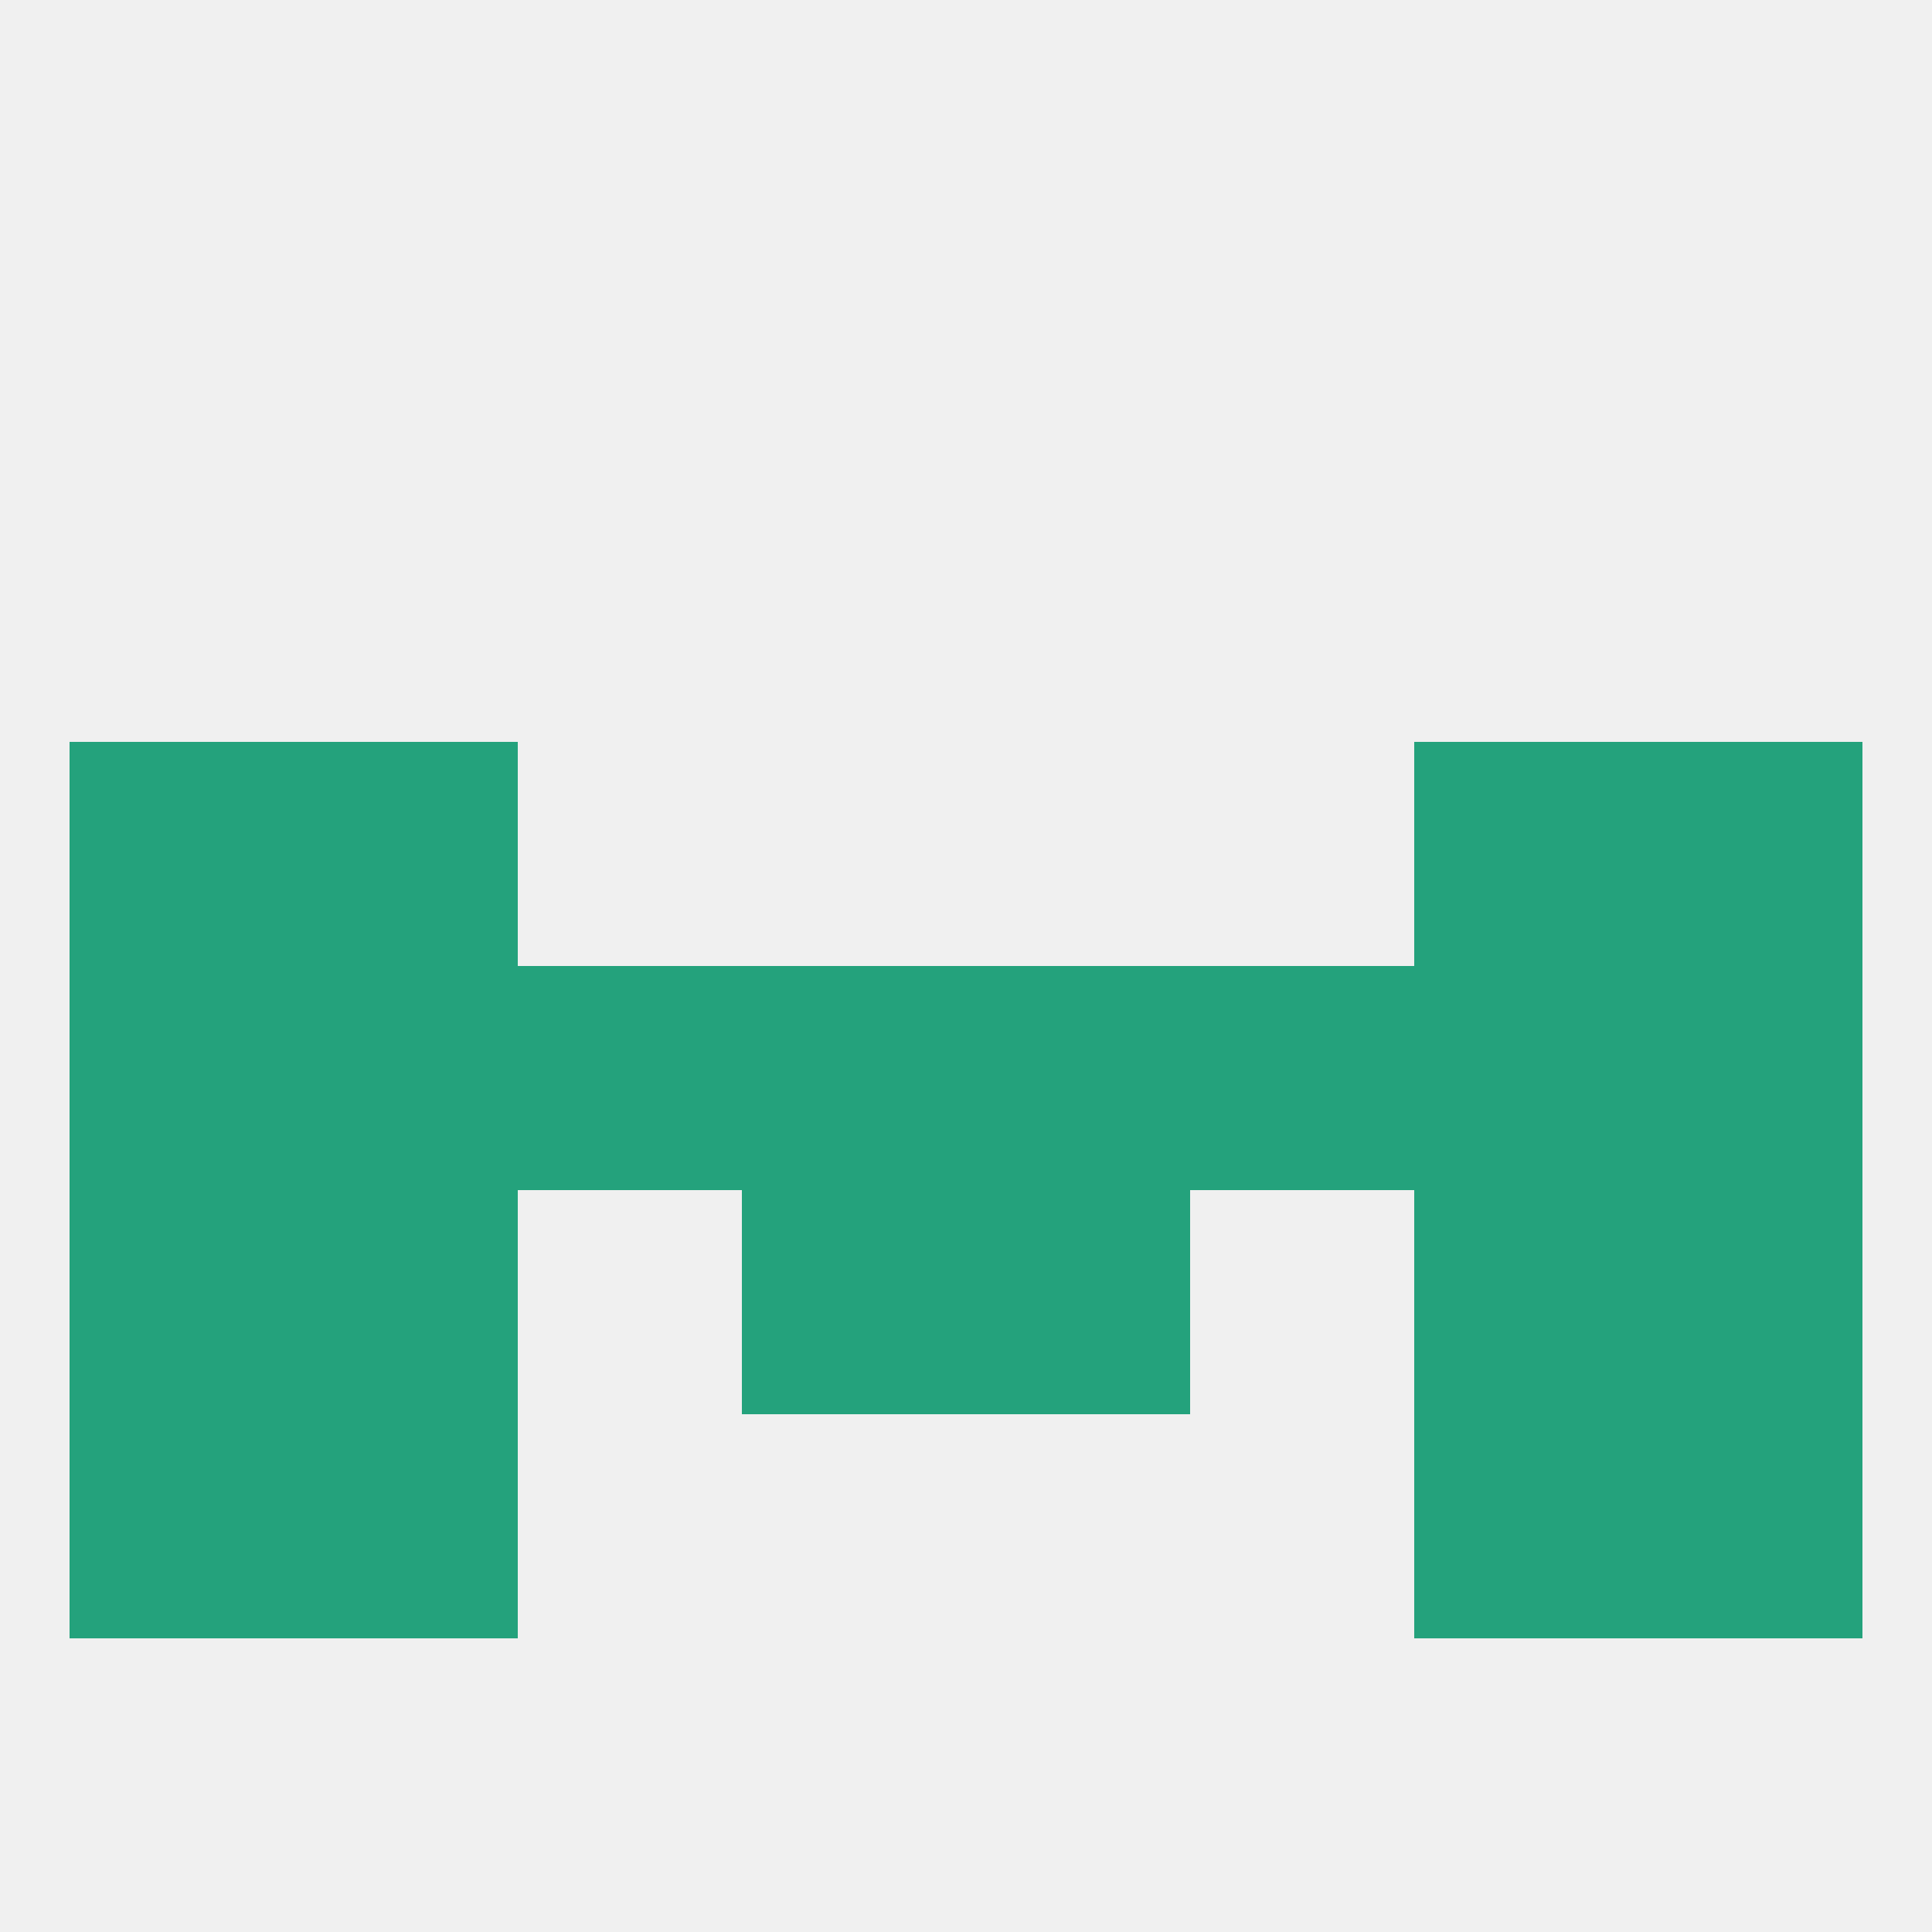
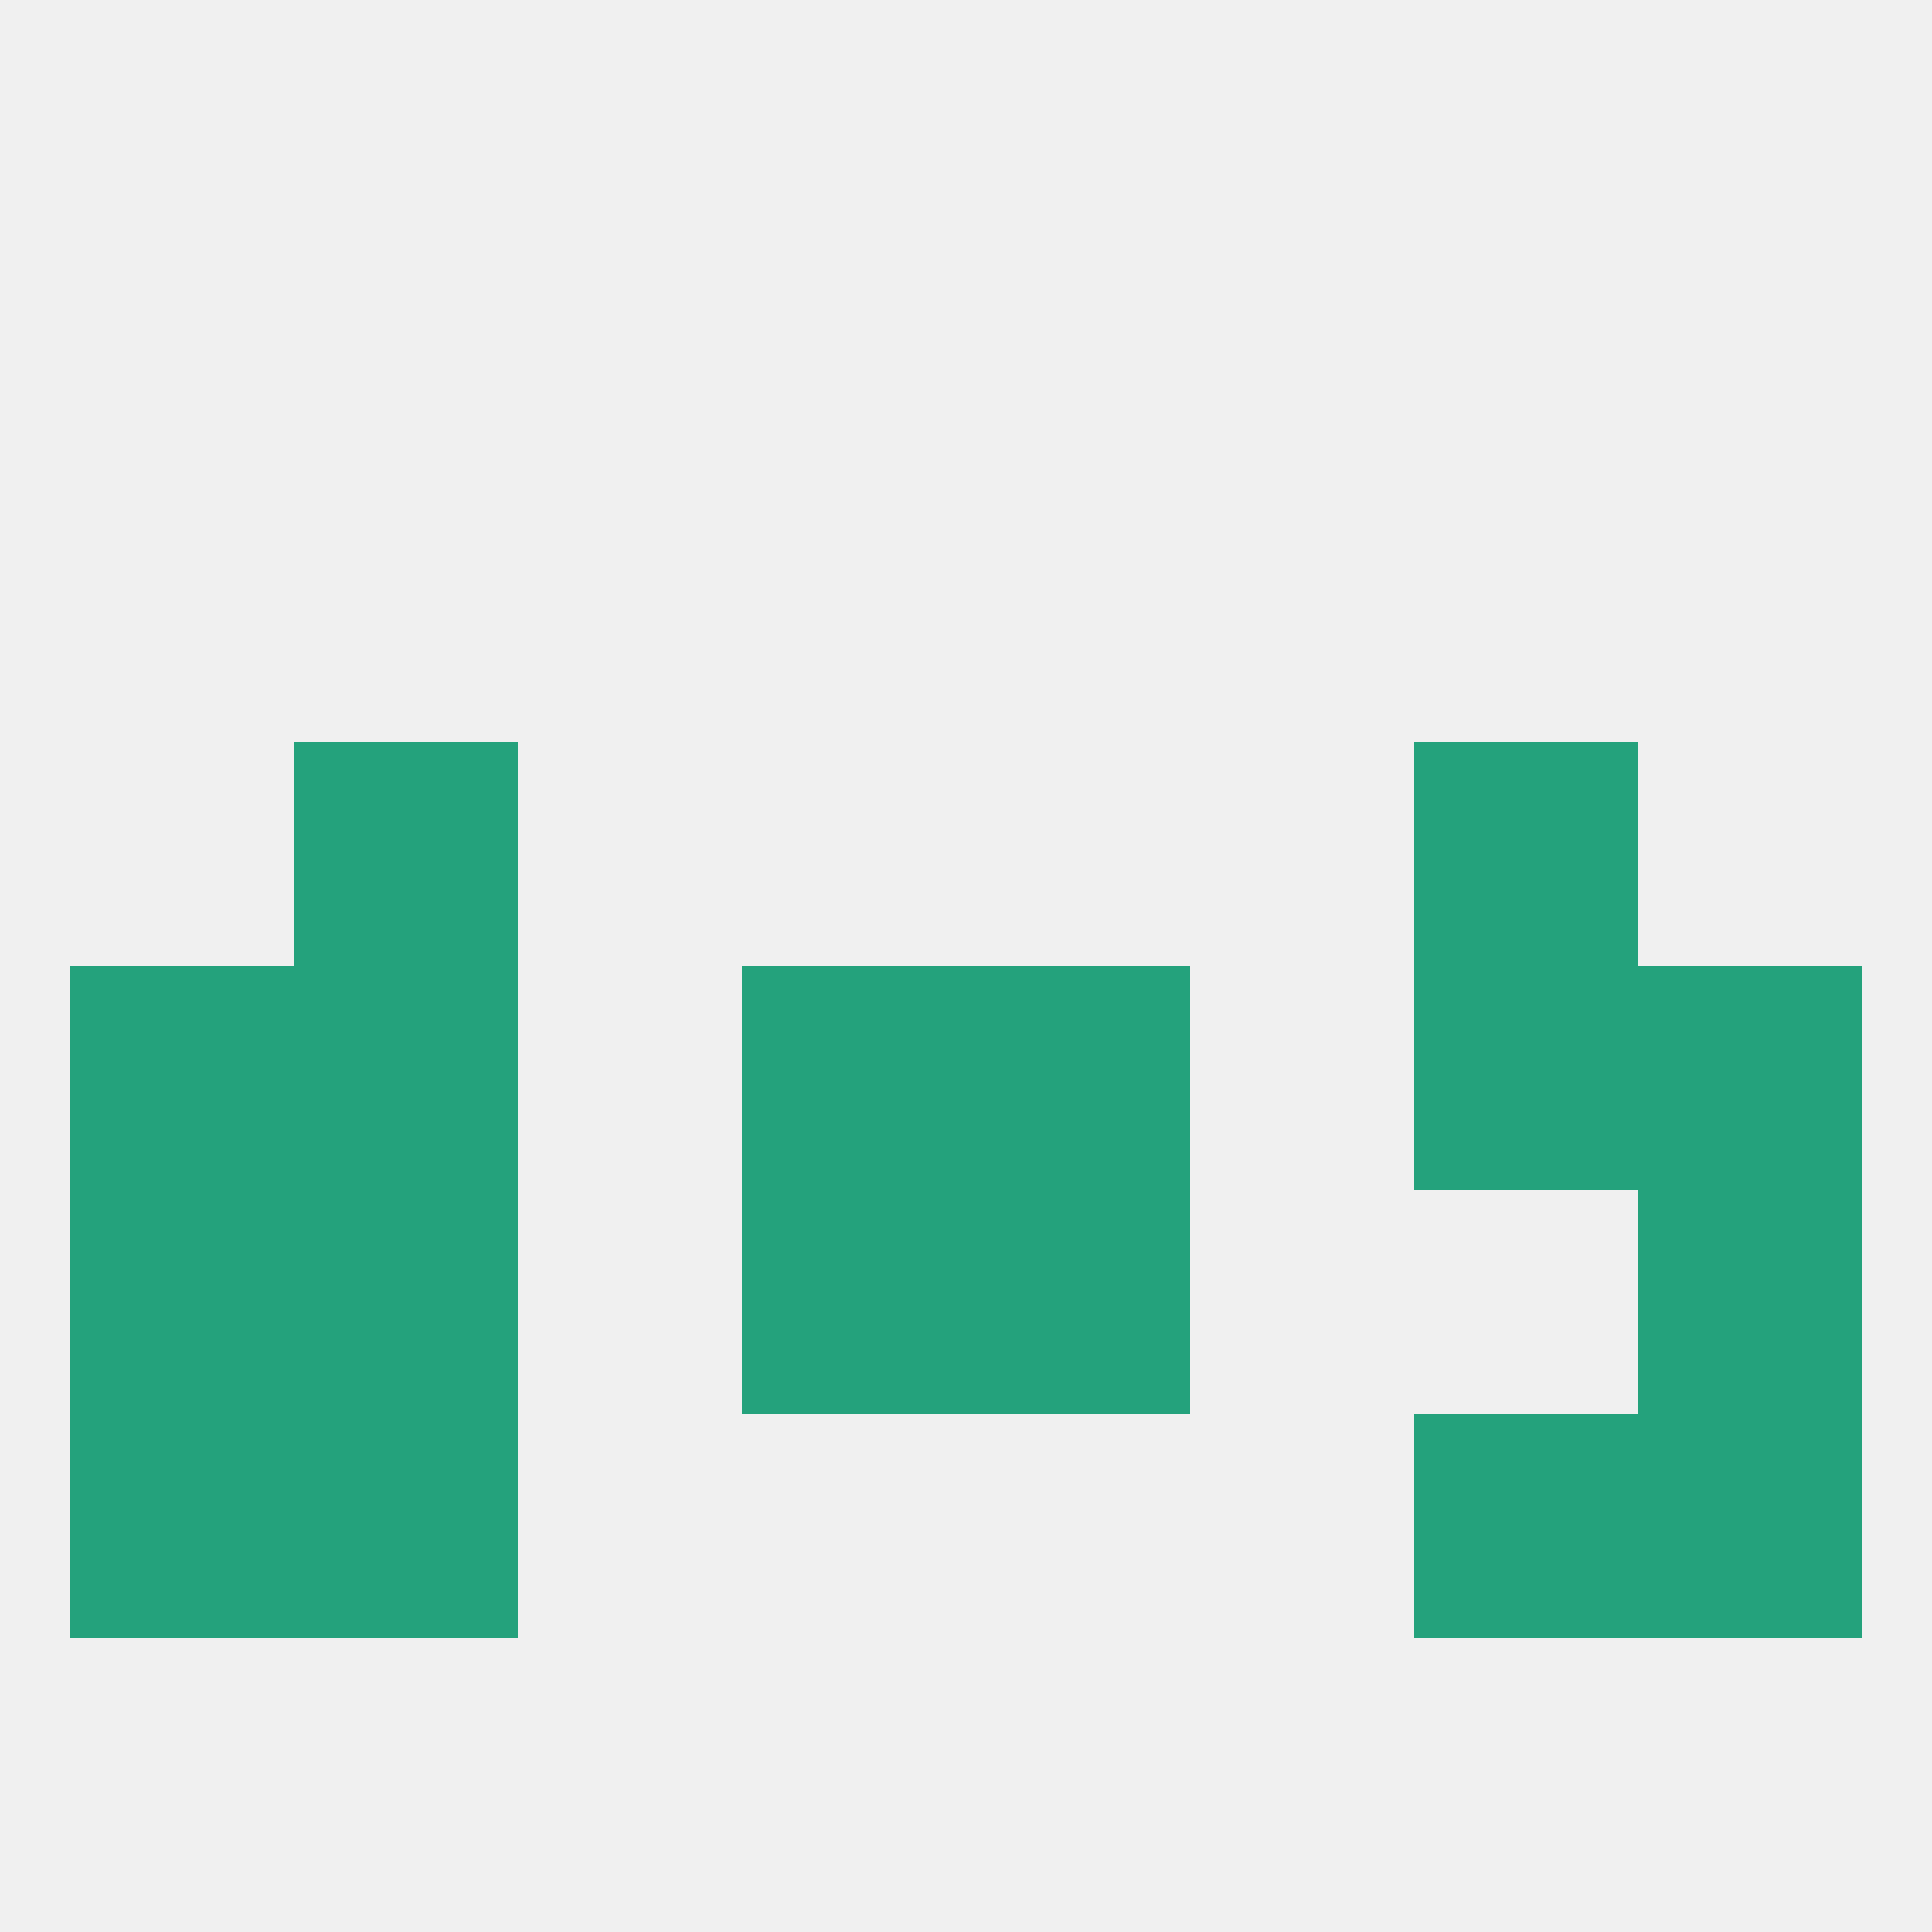
<svg xmlns="http://www.w3.org/2000/svg" version="1.1" baseprofile="full" width="250" height="250" viewBox="0 0 250 250">
  <rect width="100%" height="100%" fill="rgba(240,240,240,255)" />
  <rect x="212" y="125" width="29" height="29" fill="rgba(36,162,124,255)" />
  <rect x="125" y="125" width="29" height="29" fill="rgba(36,162,124,255)" />
-   <rect x="67" y="125" width="29" height="29" fill="rgba(36,162,124,255)" />
-   <rect x="154" y="125" width="29" height="29" fill="rgba(36,162,124,255)" />
  <rect x="38" y="125" width="29" height="29" fill="rgba(36,162,124,255)" />
  <rect x="183" y="125" width="29" height="29" fill="rgba(36,162,124,255)" />
  <rect x="9" y="125" width="29" height="29" fill="rgba(36,162,124,255)" />
  <rect x="96" y="125" width="29" height="29" fill="rgba(36,162,124,255)" />
  <rect x="38" y="96" width="29" height="29" fill="rgba(36,162,124,255)" />
  <rect x="183" y="96" width="29" height="29" fill="rgba(36,162,124,255)" />
-   <rect x="9" y="96" width="29" height="29" fill="rgba(36,162,124,255)" />
-   <rect x="212" y="96" width="29" height="29" fill="rgba(36,162,124,255)" />
  <rect x="96" y="154" width="29" height="29" fill="rgba(36,162,124,255)" />
  <rect x="125" y="154" width="29" height="29" fill="rgba(36,162,124,255)" />
  <rect x="38" y="154" width="29" height="29" fill="rgba(36,162,124,255)" />
-   <rect x="183" y="154" width="29" height="29" fill="rgba(36,162,124,255)" />
  <rect x="9" y="154" width="29" height="29" fill="rgba(36,162,124,255)" />
  <rect x="212" y="154" width="29" height="29" fill="rgba(36,162,124,255)" />
  <rect x="9" y="183" width="29" height="29" fill="rgba(36,162,124,255)" />
  <rect x="212" y="183" width="29" height="29" fill="rgba(36,162,124,255)" />
  <rect x="38" y="183" width="29" height="29" fill="rgba(36,162,124,255)" />
  <rect x="183" y="183" width="29" height="29" fill="rgba(36,162,124,255)" />
</svg>